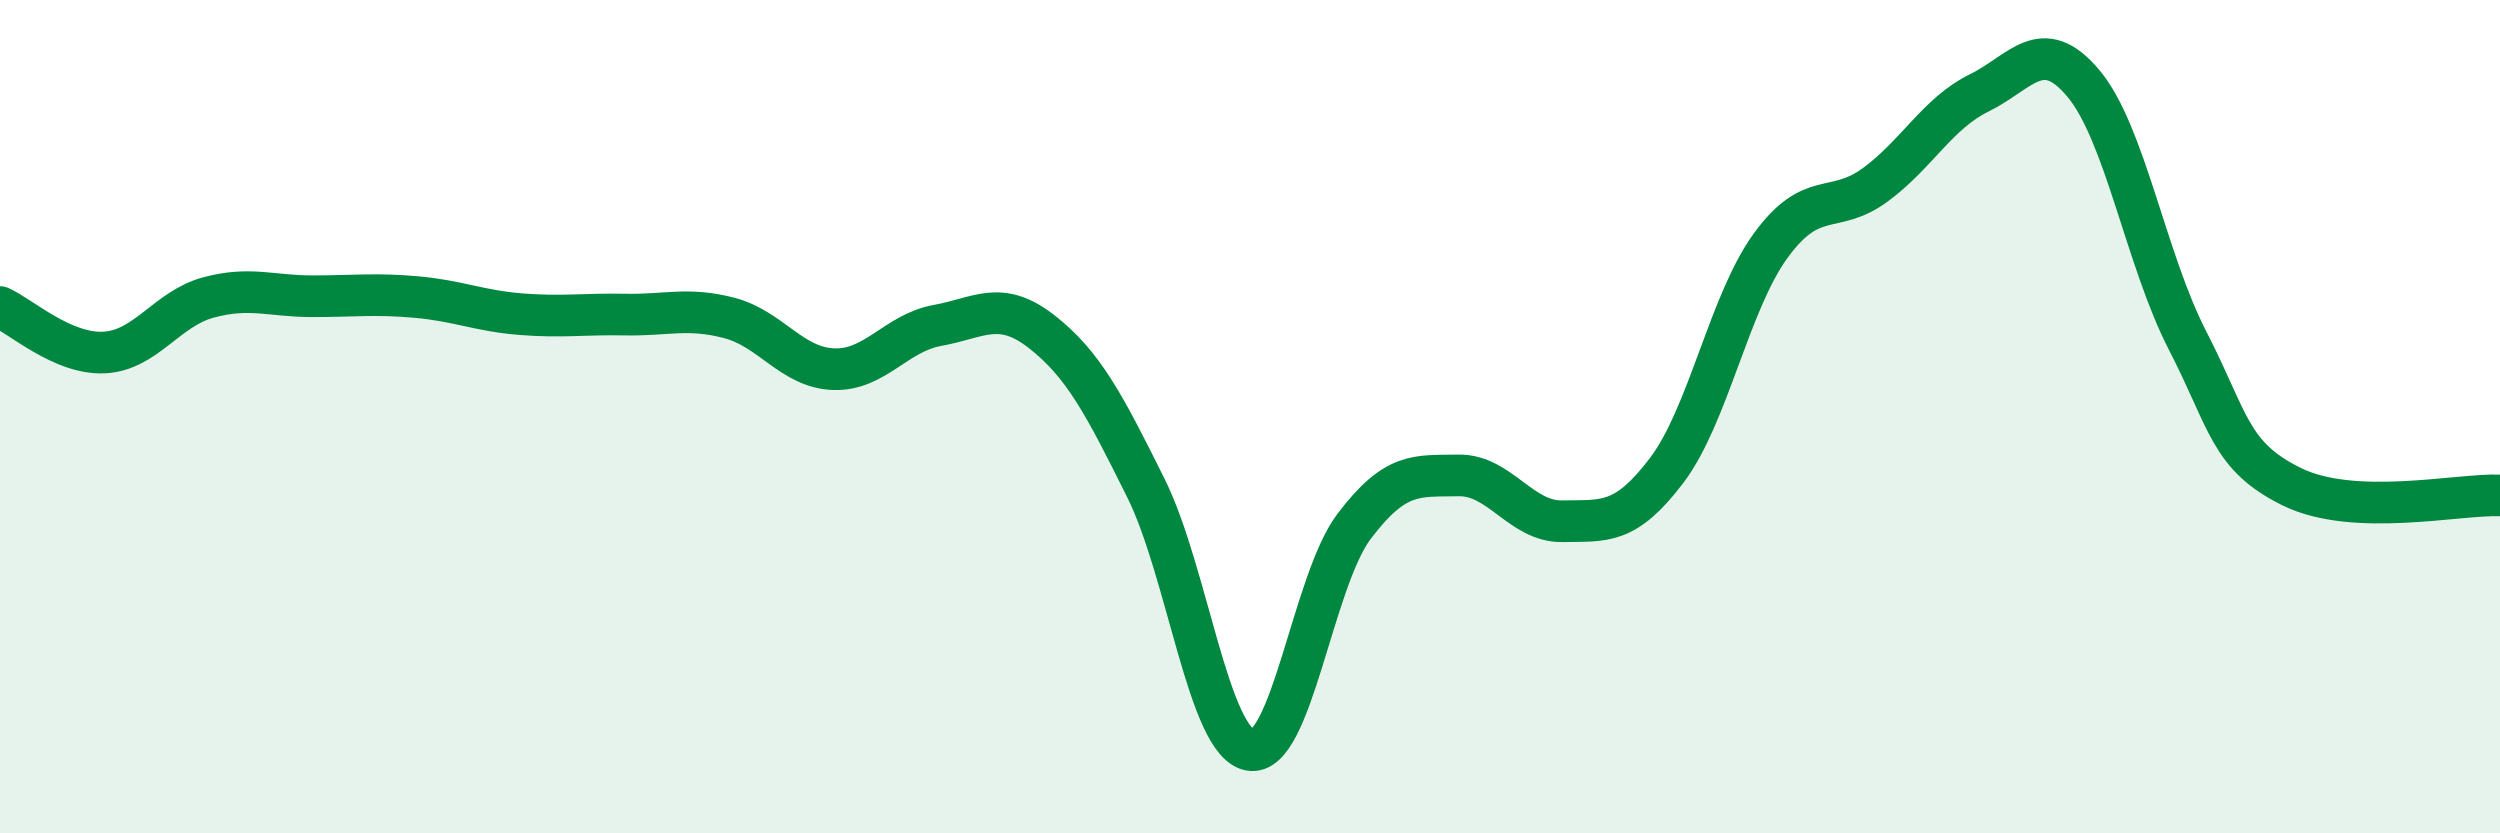
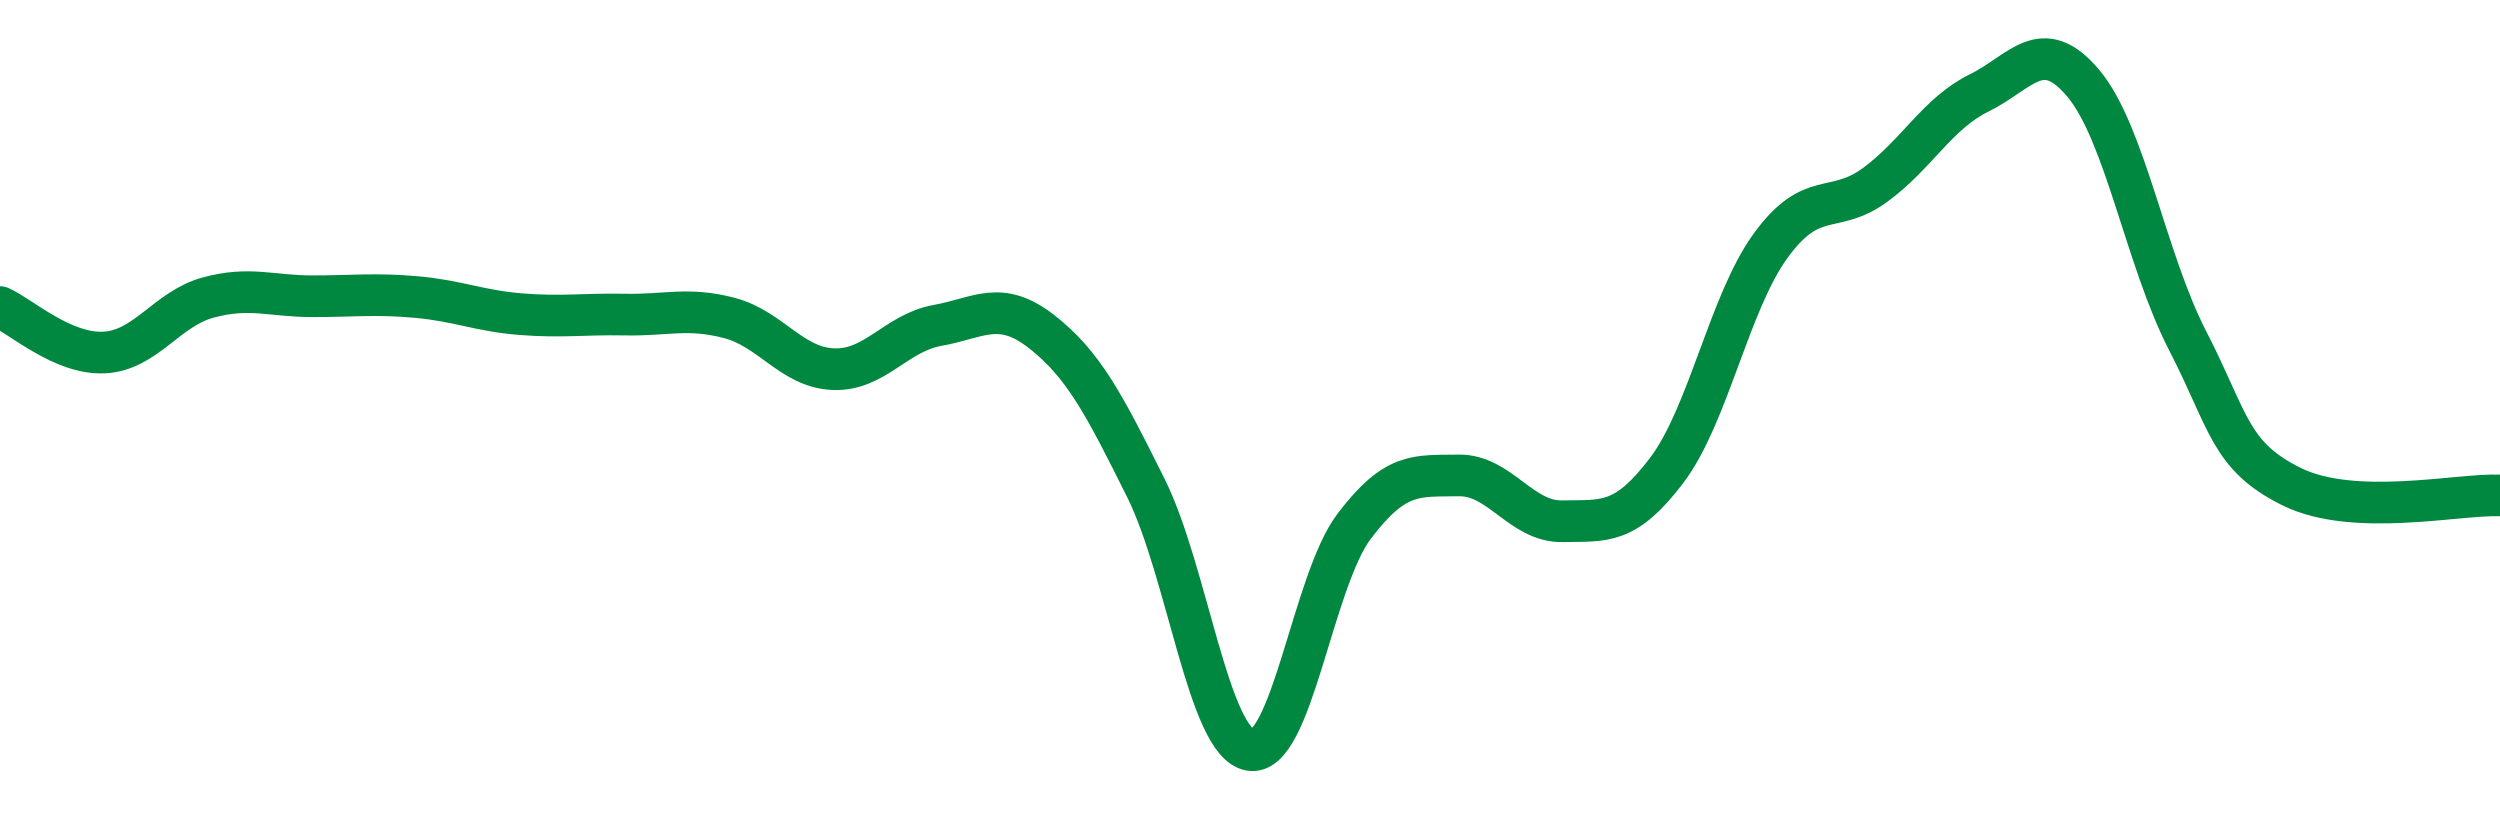
<svg xmlns="http://www.w3.org/2000/svg" width="60" height="20" viewBox="0 0 60 20">
-   <path d="M 0,7.37 C 0.5,7.59 1.5,8.51 2.5,8.46 C 3.5,8.41 4,7.41 5,7.14 C 6,6.87 6.5,7.11 7.5,7.11 C 8.5,7.11 9,7.04 10,7.13 C 11,7.22 11.5,7.46 12.5,7.54 C 13.5,7.62 14,7.53 15,7.55 C 16,7.57 16.5,7.37 17.5,7.63 C 18.5,7.89 19,8.82 20,8.86 C 21,8.9 21.5,7.99 22.5,7.81 C 23.5,7.63 24,7.18 25,7.96 C 26,8.74 26.5,9.7 27.5,11.71 C 28.5,13.72 29,17.82 30,18 C 31,18.18 31.5,13.95 32.5,12.63 C 33.5,11.31 34,11.43 35,11.41 C 36,11.39 36.5,12.53 37.5,12.51 C 38.5,12.49 39,12.61 40,11.29 C 41,9.97 41.5,7.26 42.5,5.89 C 43.5,4.52 44,5.17 45,4.44 C 46,3.71 46.5,2.72 47.5,2.23 C 48.5,1.74 49,0.81 50,2 C 51,3.19 51.5,6.23 52.5,8.17 C 53.5,10.11 53.5,10.94 55,11.68 C 56.5,12.42 59,11.85 60,11.89L60 20L0 20Z" fill="#008740" opacity="0.1" stroke-linecap="round" stroke-linejoin="round" />
  <path d="M 0,7.37 C 0.5,7.59 1.5,8.51 2.5,8.46 C 3.5,8.41 4,7.41 5,7.14 C 6,6.87 6.5,7.11 7.5,7.11 C 8.5,7.11 9,7.04 10,7.13 C 11,7.22 11.5,7.46 12.5,7.54 C 13.5,7.62 14,7.53 15,7.55 C 16,7.57 16.5,7.37 17.5,7.63 C 18.5,7.89 19,8.82 20,8.86 C 21,8.9 21.5,7.99 22.5,7.81 C 23.5,7.63 24,7.18 25,7.96 C 26,8.74 26.5,9.7 27.5,11.71 C 28.5,13.72 29,17.82 30,18 C 31,18.18 31.5,13.95 32.5,12.63 C 33.5,11.31 34,11.43 35,11.41 C 36,11.39 36.5,12.53 37.5,12.51 C 38.5,12.49 39,12.61 40,11.29 C 41,9.97 41.5,7.26 42.5,5.89 C 43.5,4.52 44,5.17 45,4.44 C 46,3.71 46.5,2.72 47.5,2.23 C 48.5,1.74 49,0.81 50,2 C 51,3.19 51.5,6.23 52.5,8.17 C 53.5,10.11 53.5,10.94 55,11.68 C 56.5,12.42 59,11.85 60,11.89" stroke="#008740" stroke-width="1" fill="none" stroke-linecap="round" stroke-linejoin="round" />
</svg>